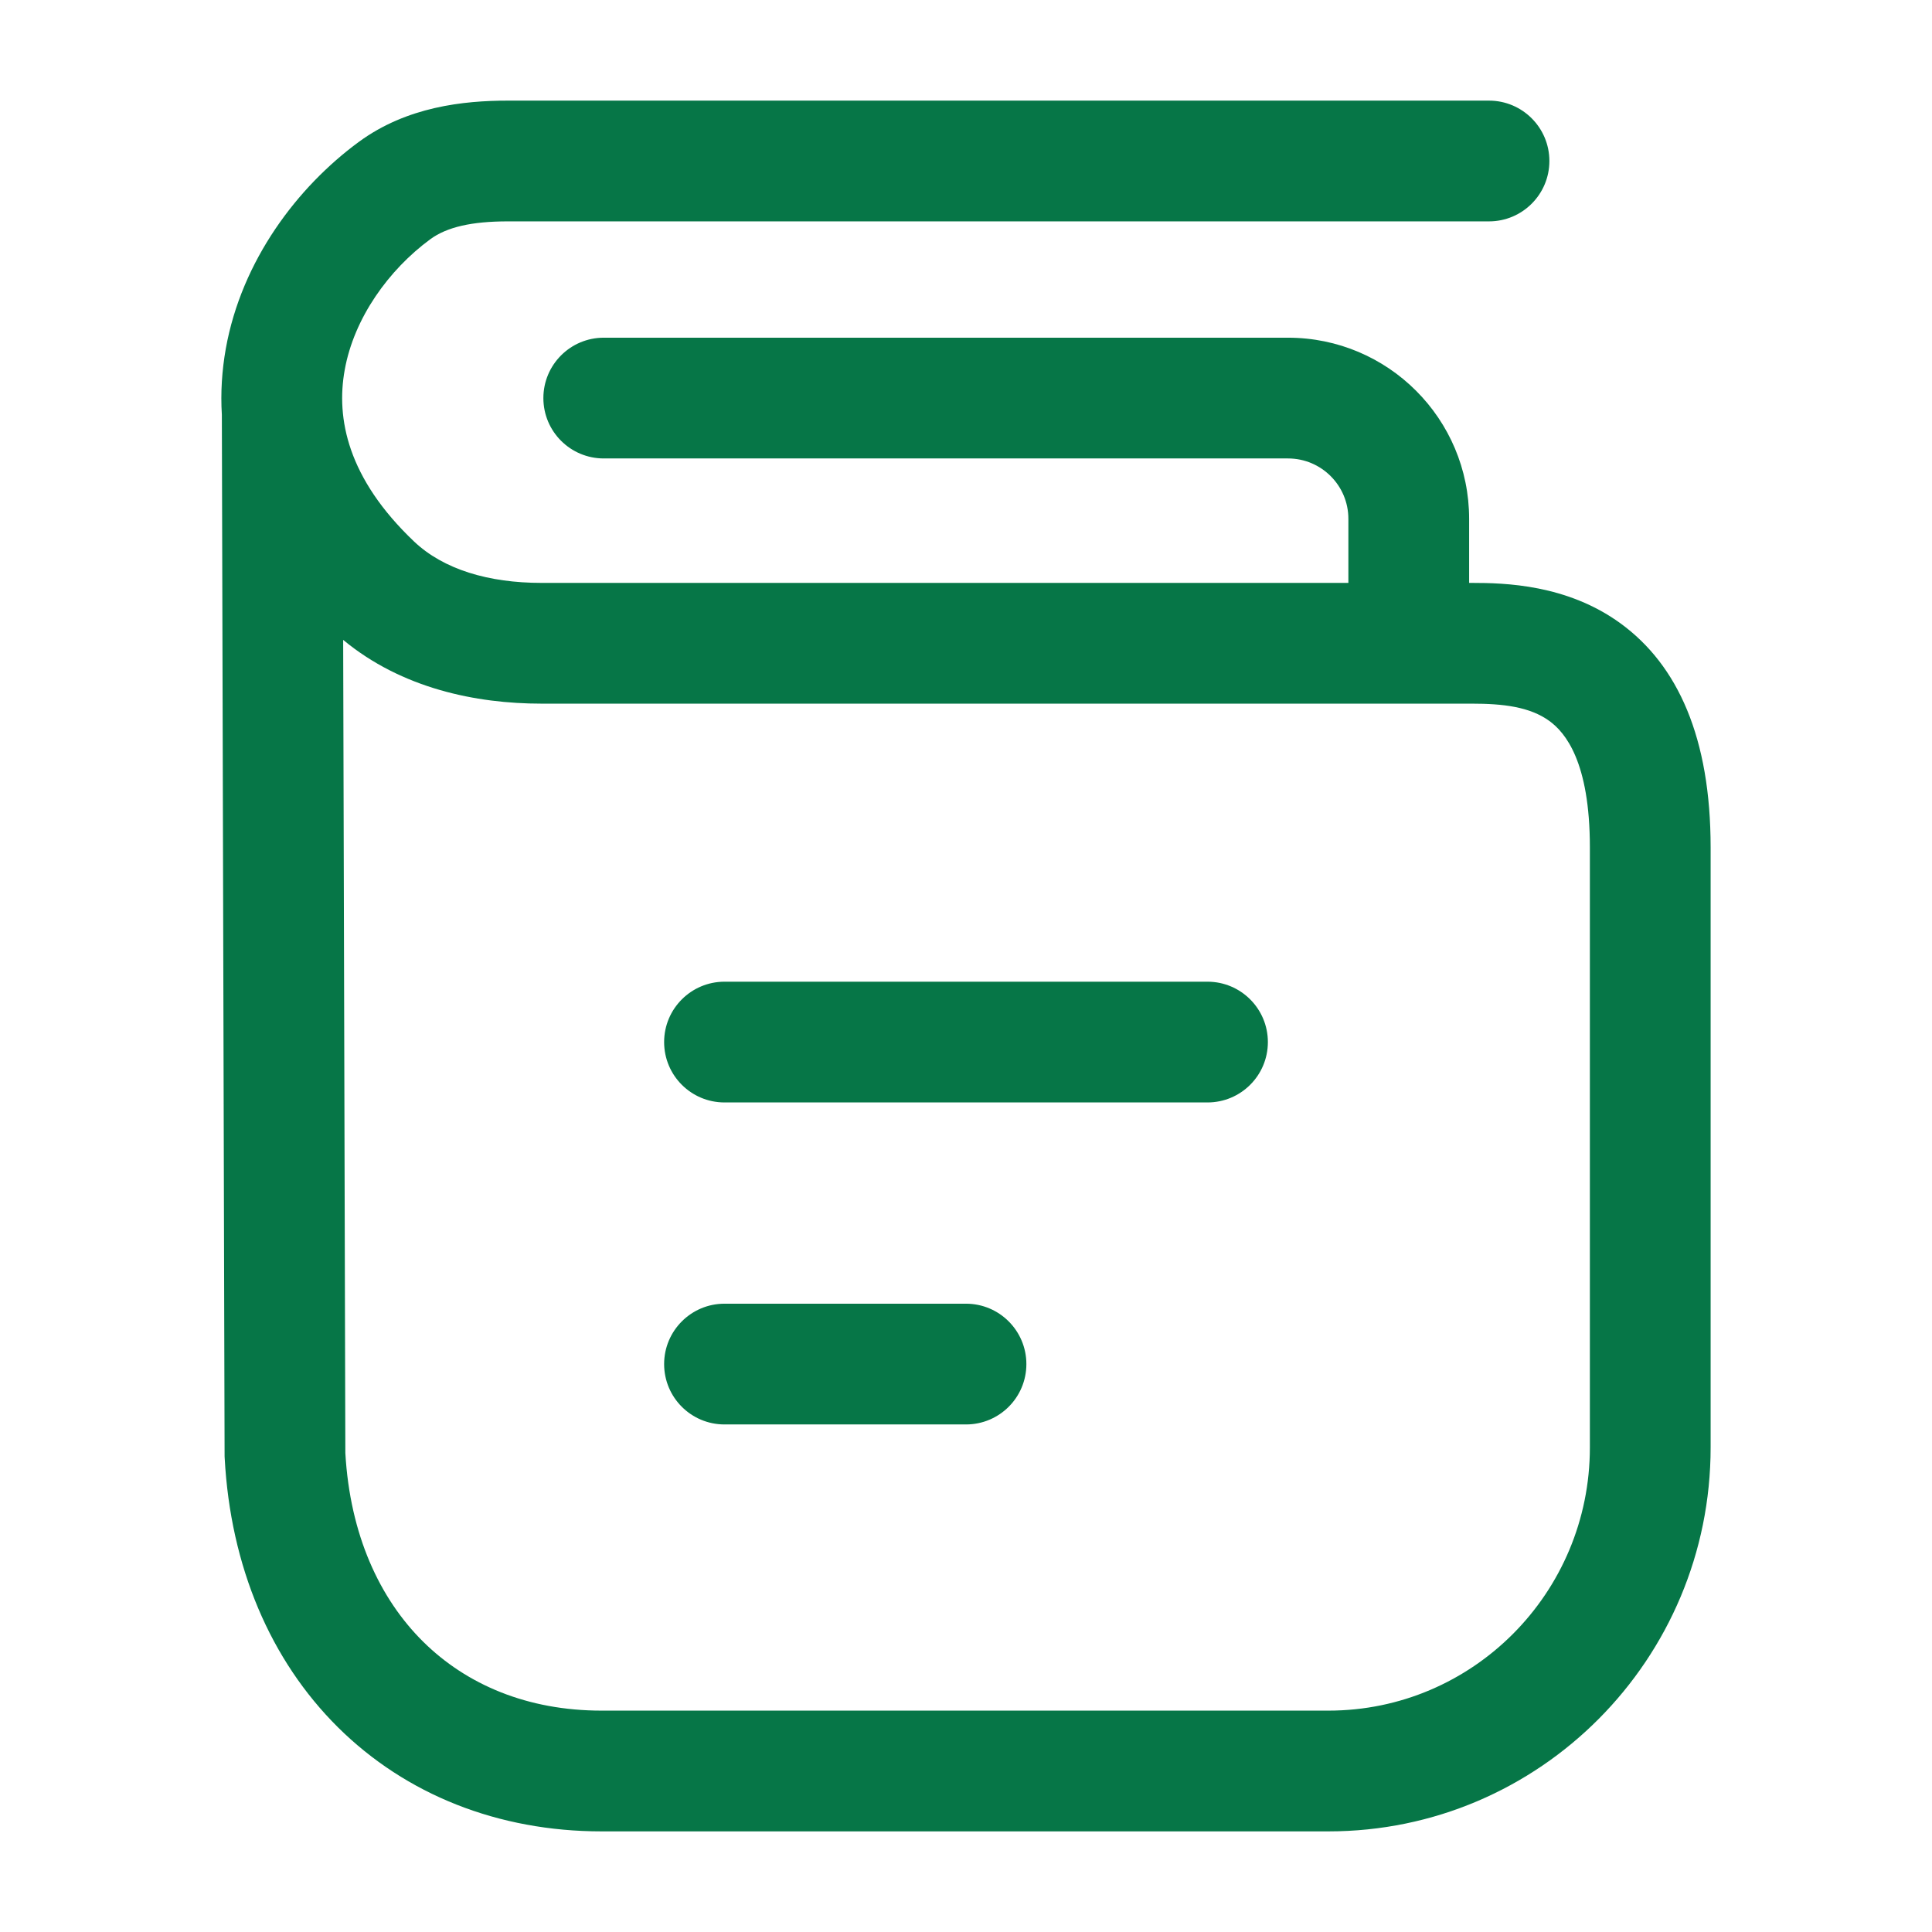
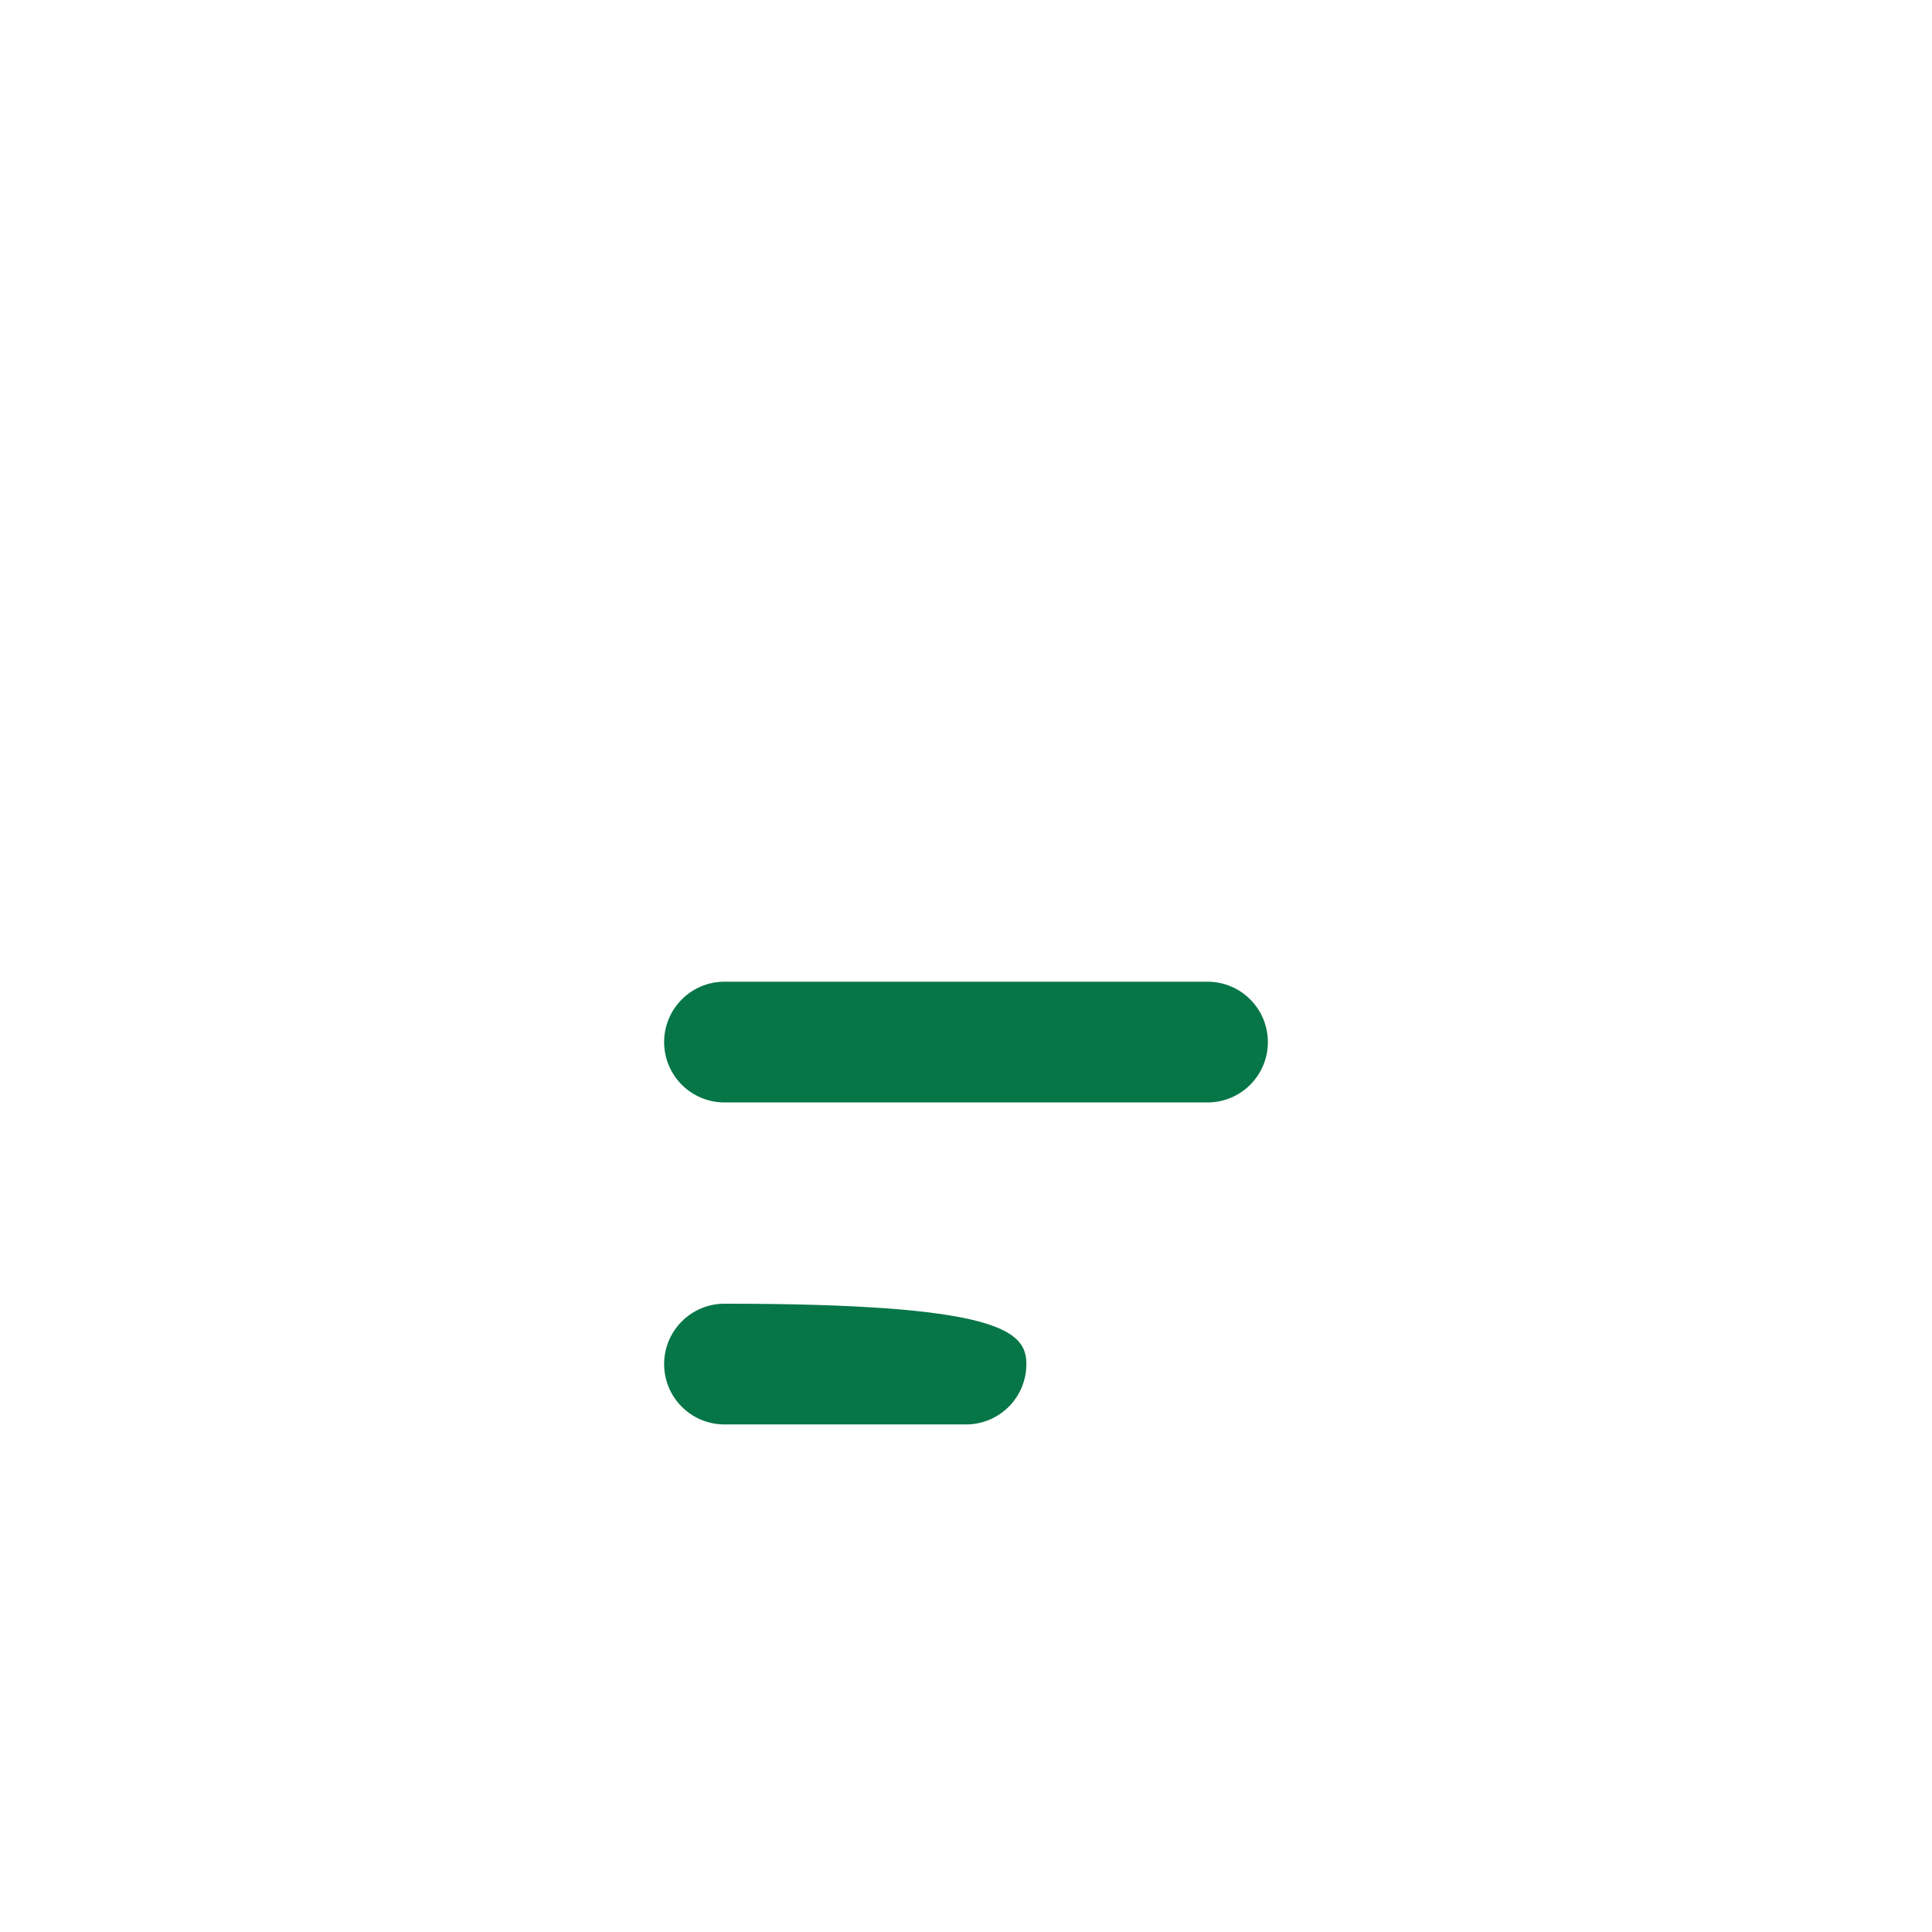
<svg xmlns="http://www.w3.org/2000/svg" width="24" height="24" viewBox="0 0 24 24" fill="none">
  <path d="M9 12.195C8.586 12.195 8.25 12.531 8.25 12.945C8.25 13.36 8.586 13.695 9 13.695H15C15.414 13.695 15.75 13.36 15.75 12.945C15.75 12.531 15.414 12.195 15 12.195H9Z" fill="#067647" />
-   <path d="M8.25 16.945C8.25 16.531 8.586 16.195 9 16.195H12C12.414 16.195 12.75 16.531 12.75 16.945C12.75 17.36 12.414 17.695 12 17.695H9C8.586 17.695 8.25 17.36 8.25 16.945Z" fill="#067647" />
-   <path fill-rule="evenodd" clip-rule="evenodd" d="M18.497 1.25L6.308 1.25C5.759 1.25 5.053 1.325 4.457 1.763C3.697 2.321 3.002 3.233 2.805 4.331C2.757 4.601 2.739 4.876 2.756 5.153L2.756 5.168L2.79 18.092L2.791 18.111C2.863 19.459 3.359 20.625 4.199 21.458C5.042 22.293 6.188 22.75 7.473 22.75H16.503C19.128 22.75 21.25 20.611 21.25 17.981V10.527C21.25 9.169 20.845 8.264 20.131 7.744C19.465 7.259 18.691 7.241 18.284 7.241H18.25V6.445C18.25 5.203 17.243 4.195 16 4.195H7.5C7.086 4.195 6.75 4.531 6.75 4.945C6.75 5.36 7.086 5.695 7.5 5.695H16C16.414 5.695 16.75 6.031 16.75 6.445V7.241H6.727C6.069 7.241 5.51 7.074 5.144 6.727C4.318 5.942 4.173 5.198 4.282 4.596C4.398 3.948 4.831 3.35 5.345 2.972C5.552 2.82 5.862 2.75 6.308 2.75L18.497 2.75C18.911 2.75 19.247 2.414 19.247 2C19.247 1.586 18.911 1.25 18.497 1.25ZM4.29 18.05L4.263 7.949C4.991 8.552 5.914 8.741 6.727 8.741H18.284C18.67 8.741 19.004 8.779 19.248 8.957C19.444 9.1 19.75 9.462 19.75 10.527V17.981C19.75 19.79 18.293 21.25 16.503 21.25H7.473C6.554 21.25 5.797 20.929 5.255 20.392C4.715 19.857 4.348 19.065 4.29 18.05Z" fill="#067647" />
+   <path d="M8.25 16.945C8.25 16.531 8.586 16.195 9 16.195C12.414 16.195 12.75 16.531 12.75 16.945C12.75 17.36 12.414 17.695 12 17.695H9C8.586 17.695 8.25 17.36 8.25 16.945Z" fill="#067647" />
</svg>